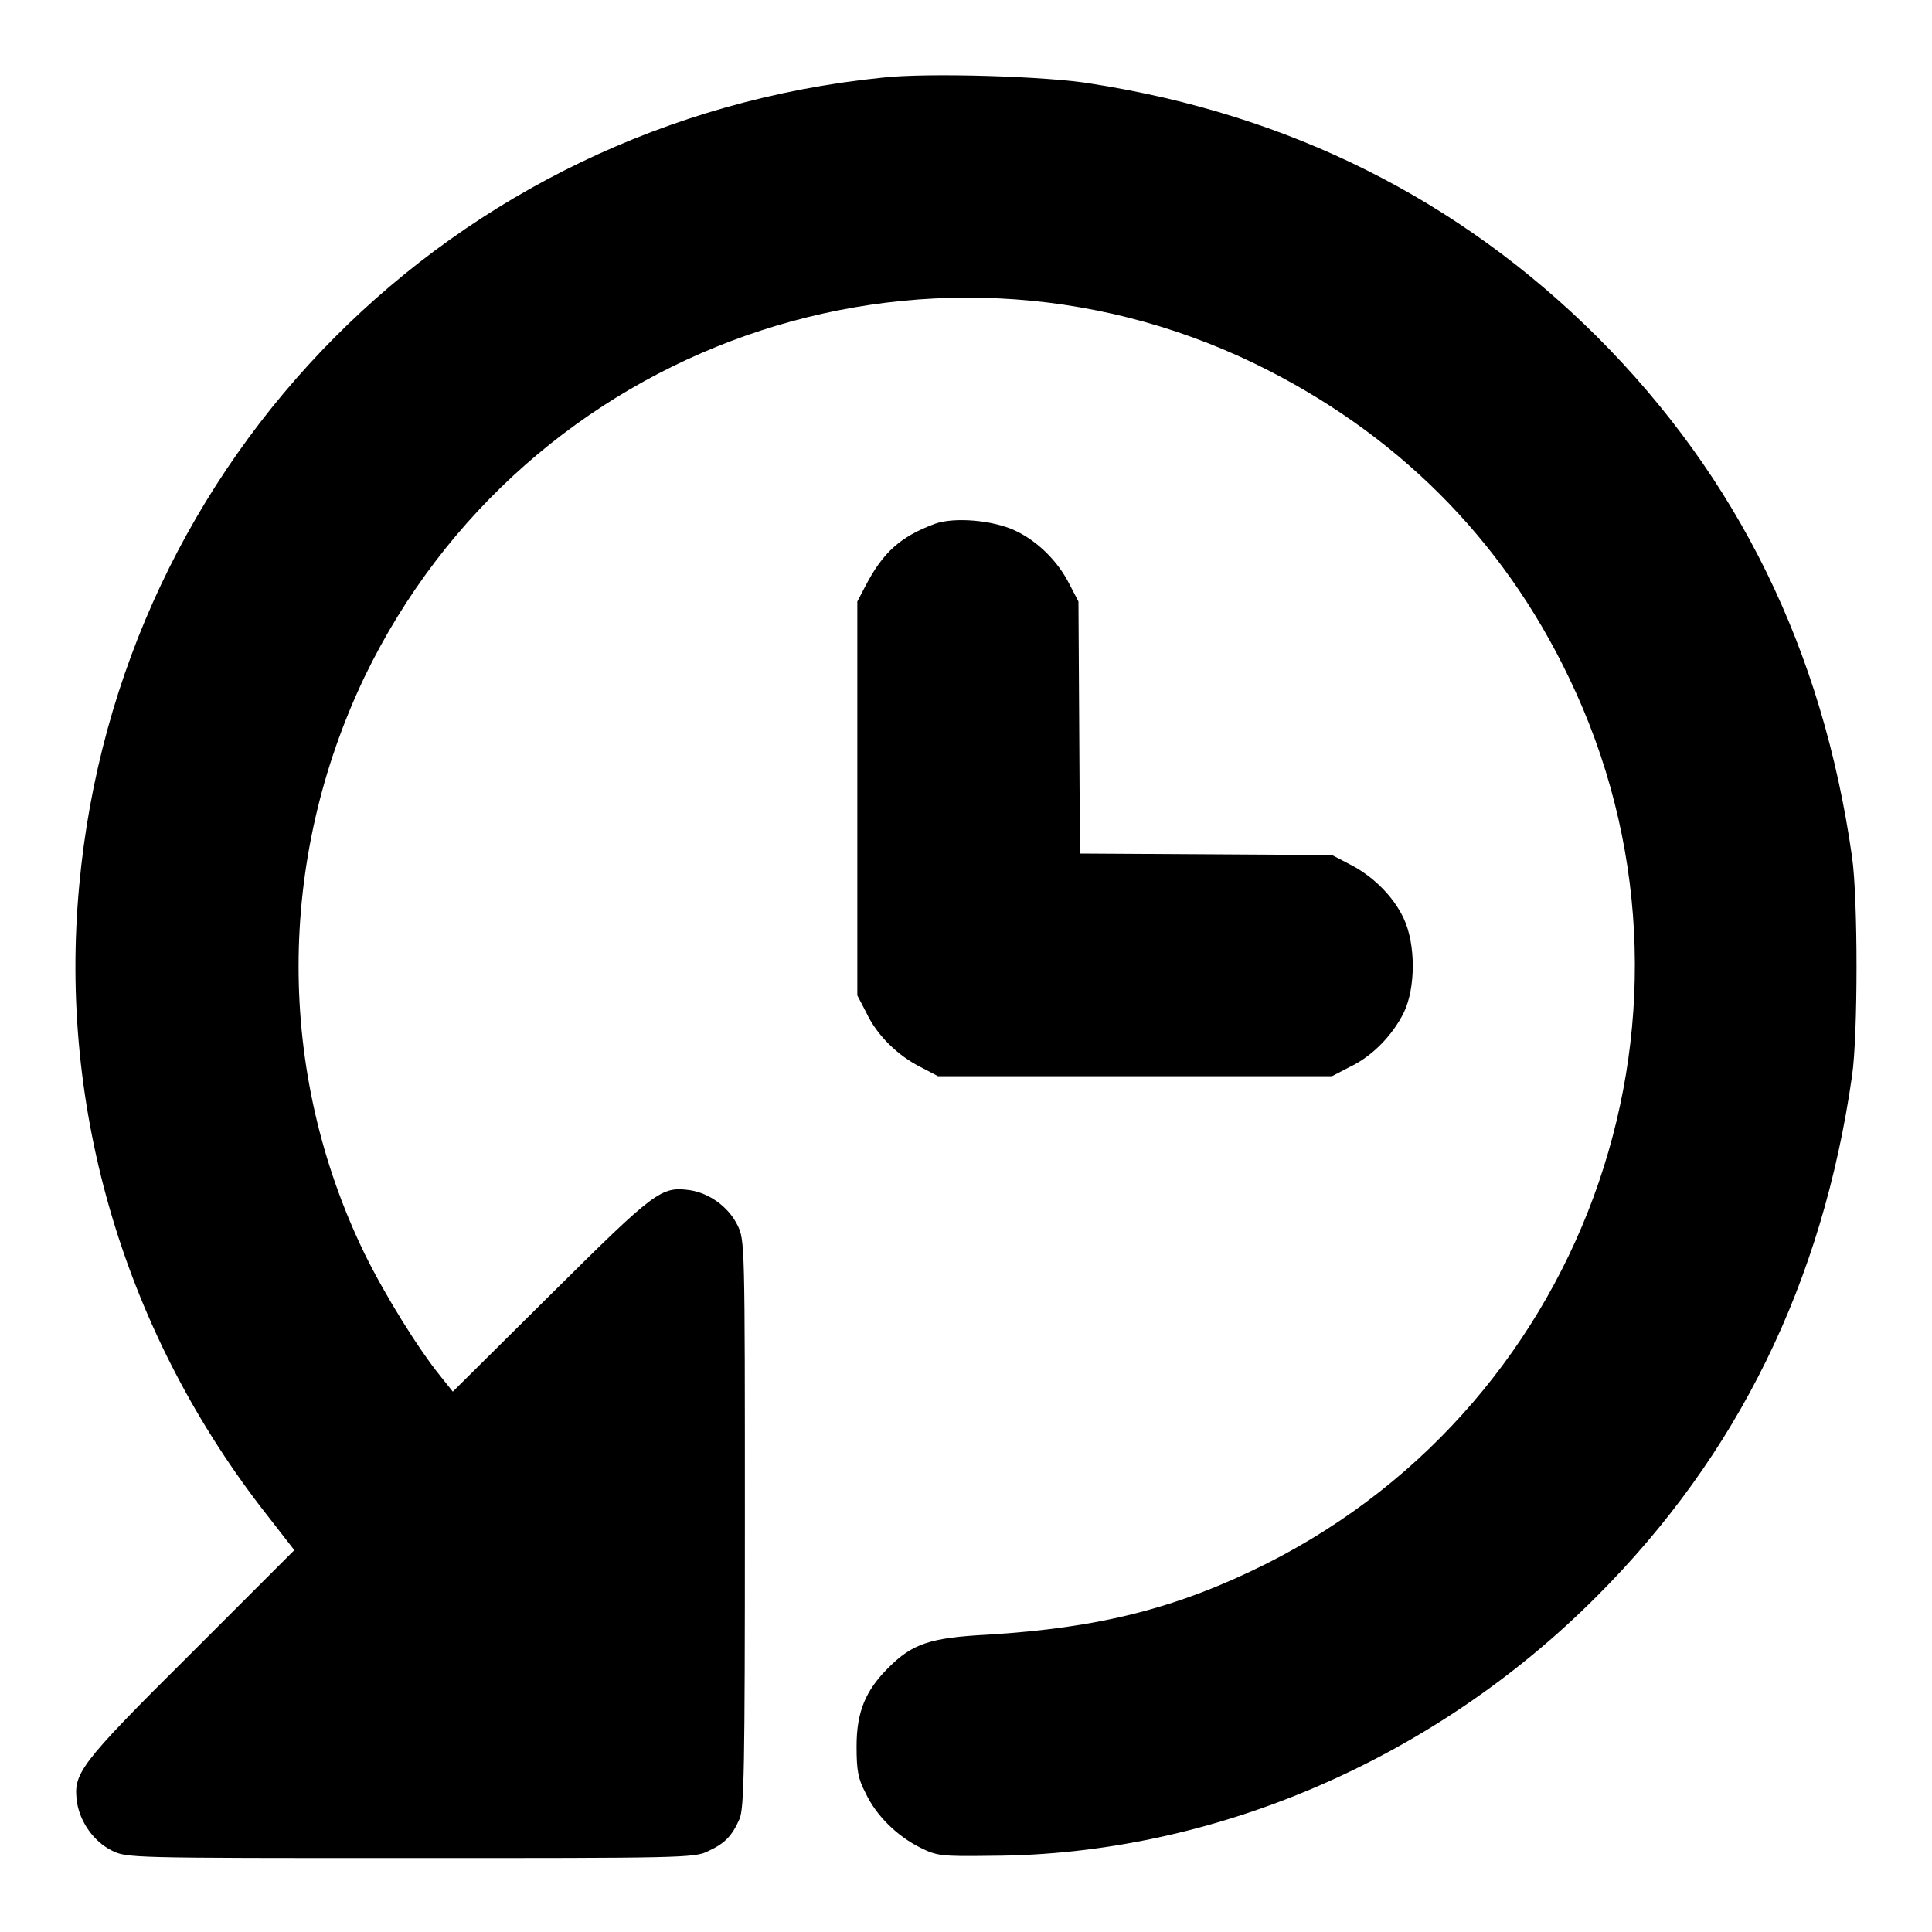
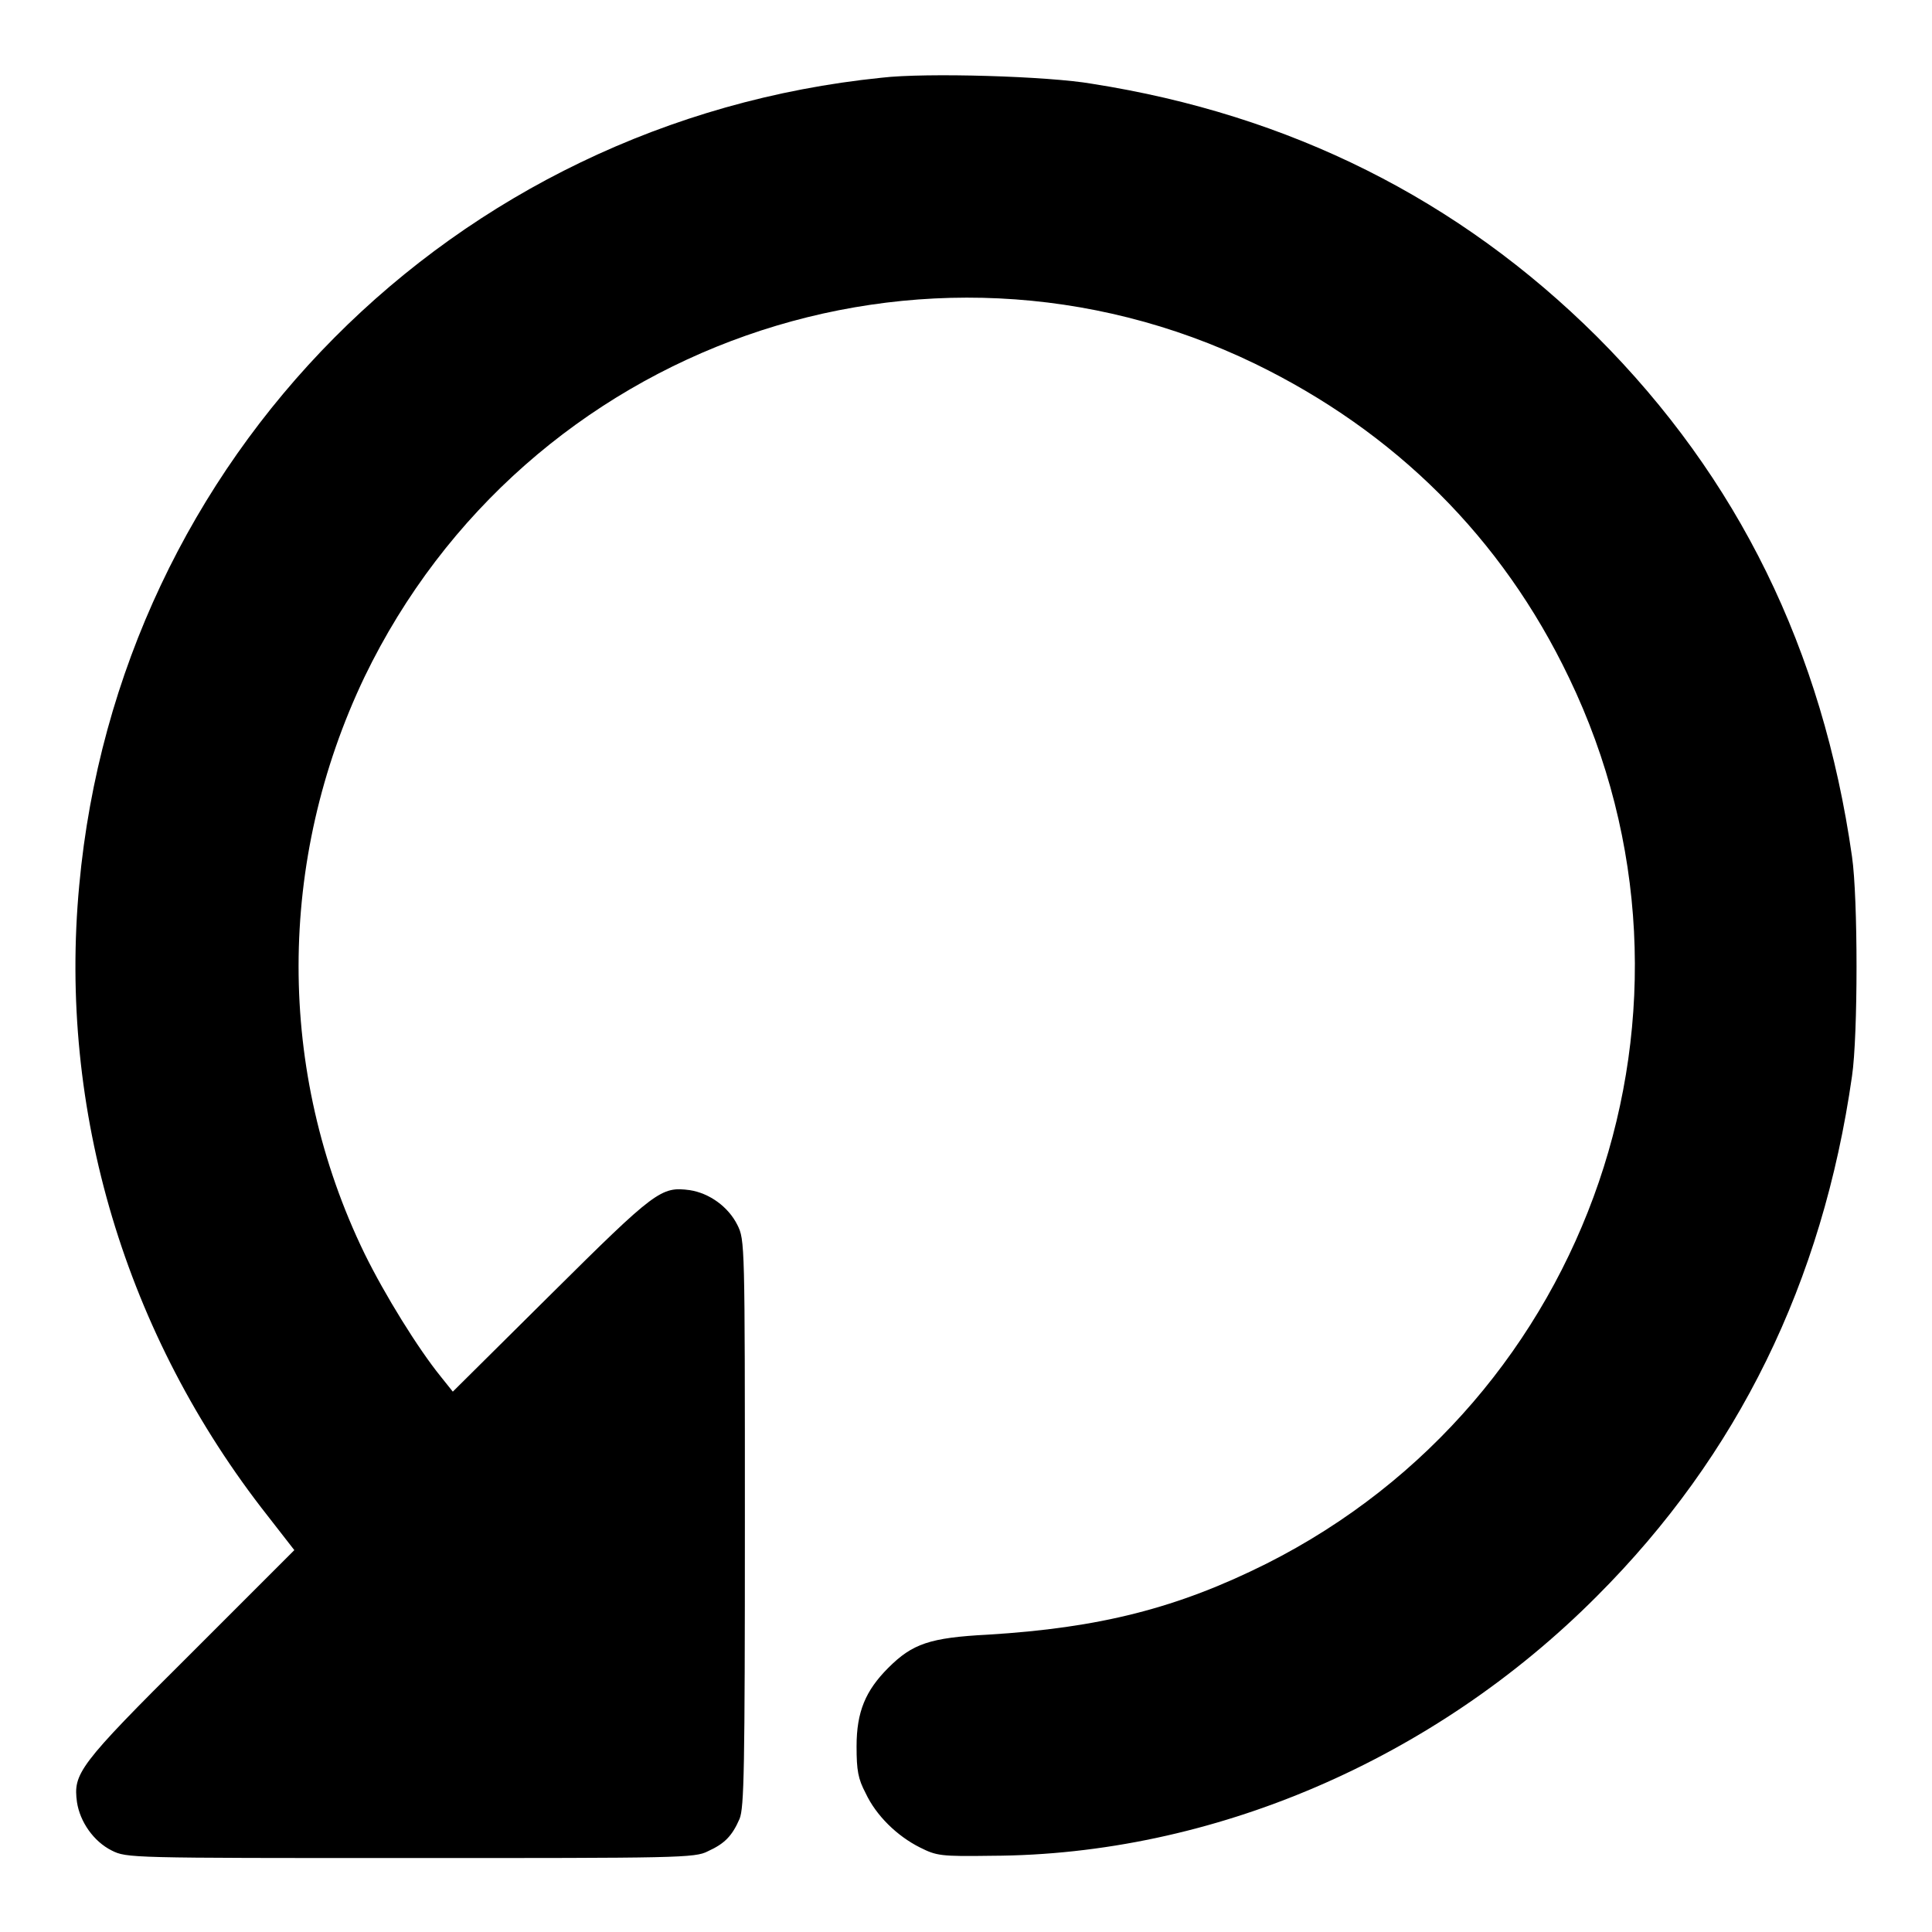
<svg xmlns="http://www.w3.org/2000/svg" version="1.1" x="0px" y="0px" viewBox="0 0 256 256" enable-background="new 0 0 256 256" xml:space="preserve">
  <g>
    <g>
      <g>
        <path fill="#000000" d="M116.8,10.3c-56.8,5.8-101.1,50.4-106.3,107c-2.8,29.8,6.1,59.6,25,83.6l3.5,4.5l-13.8,13.8c-14.9,14.8-15.5,15.8-15,19.6c0.4,2.6,2.2,5.2,4.6,6.4c2,1,2.3,1,39.6,1c35.4,0,37.7,0,39.4-0.9c2.2-1,3.2-2,4.2-4.3c0.6-1.5,0.7-6.5,0.7-39.2c0-37.2,0-37.5-1-39.5c-1.2-2.4-3.7-4.2-6.3-4.6c-3.8-0.5-4.5,0-18.4,13.8l-13,12.9l-1.6-2c-3-3.7-7.4-10.8-10.1-16.3c-11.7-24.1-11.6-52.1,0-76.4c21.3-44.1,74.2-62.7,118-41.5c18.5,9,32.7,23,41.6,41.6c20.9,43.4,3,95.7-40.1,117.4c-11.8,5.9-22.1,8.5-36.9,9.4c-7.7,0.4-10,1.2-13.2,4.4c-3,3-4.2,5.8-4.2,10.4c0,3.2,0.2,4.3,1.2,6.2c1.4,3,4.2,5.7,7.2,7.2c2.2,1.1,2.7,1.2,9.5,1.1c29.2-0.1,58.6-12.7,80.2-34.4c18.7-18.7,29.9-41.6,33.8-68.9c0.8-5.4,0.8-23.6,0-29.1c-3.9-27.4-15.1-50.2-33.8-68.9c-18.3-18.2-40.7-29.4-66.9-33.5C139,10.1,122.7,9.6,116.8,10.3z" />
-         <path fill="#000000" d="M123.9,69.4c-4.6,1.7-6.9,3.8-9.2,8.2l-1.1,2.1v26.1v26.1l1.2,2.3c1.4,3,4.2,5.7,7.2,7.2l2.3,1.2h26.1h26.1l2.3-1.2c3-1.4,5.7-4.2,7.2-7.2c1.6-3.3,1.6-9.1,0-12.5c-1.4-3-4.2-5.7-7.2-7.2l-2.3-1.2l-16.7-0.1l-16.7-0.1l-0.1-16.7l-0.1-16.7l-1.2-2.3c-1.5-3-4.2-5.7-7.2-7.1C131.5,68.9,126.4,68.5,123.9,69.4z" />
      </g>
    </g>
  </g>
</svg>